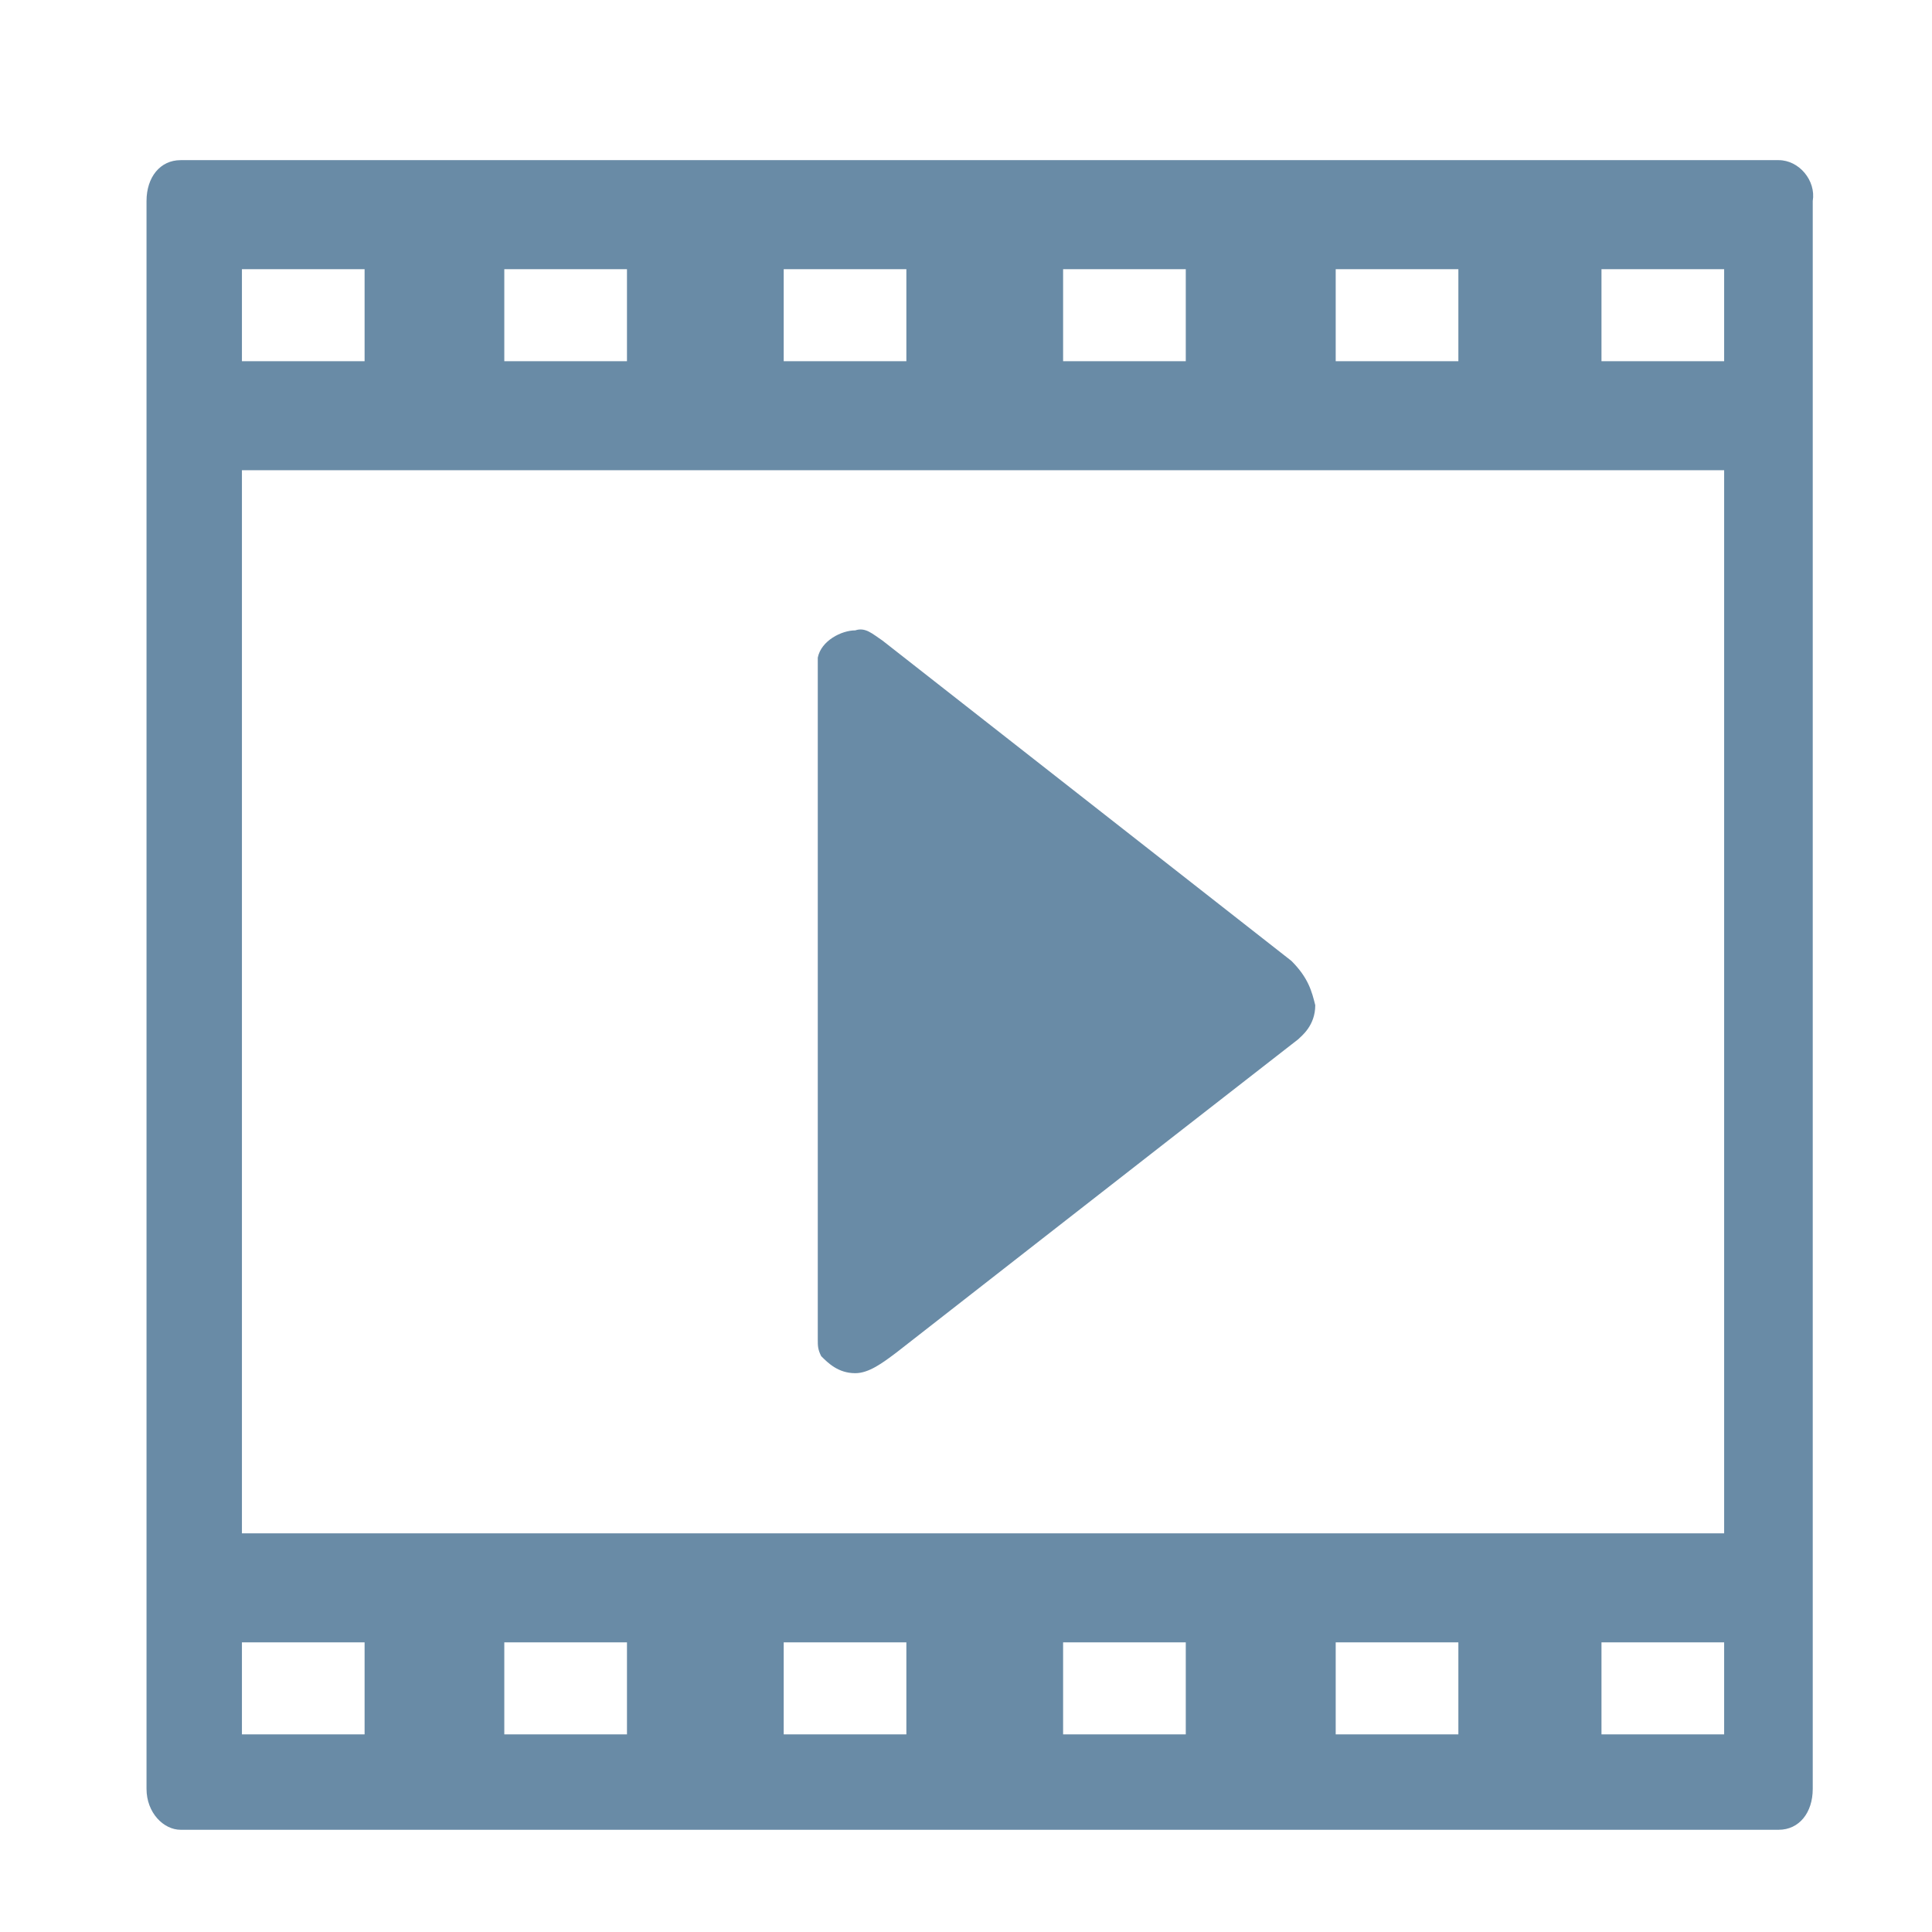
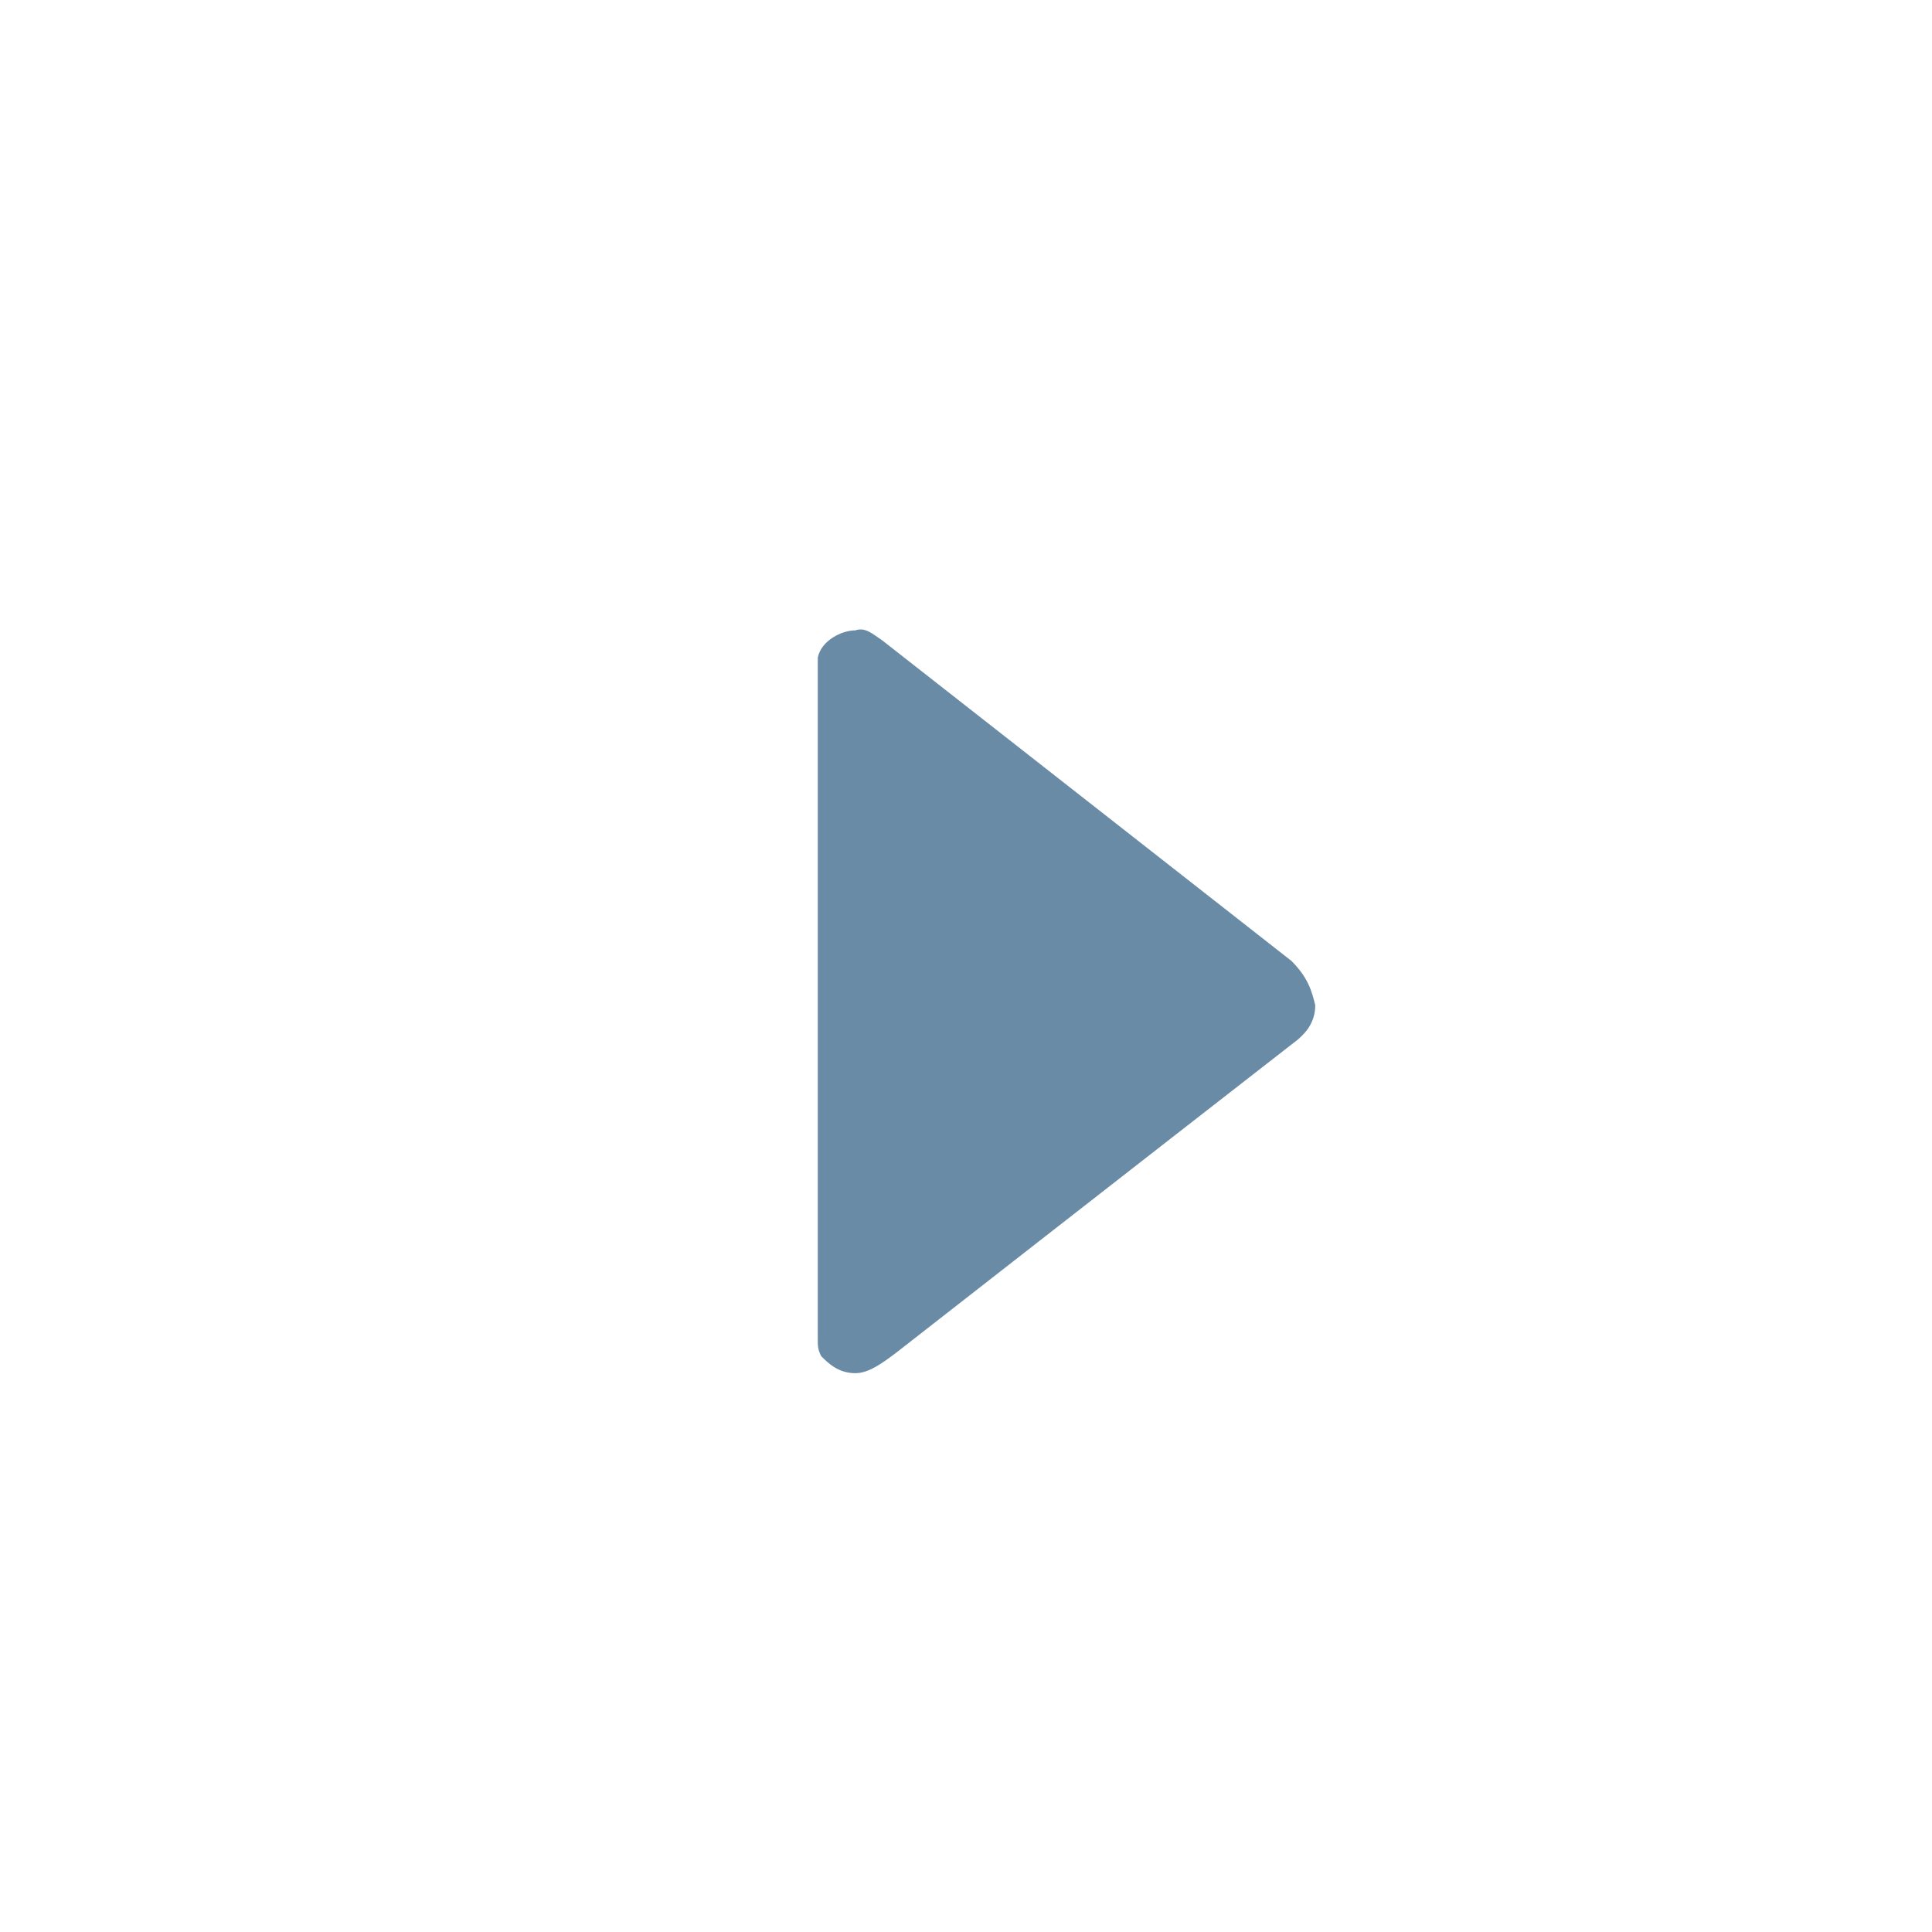
<svg xmlns="http://www.w3.org/2000/svg" version="1.1" id="Layer_1" x="0px" y="0px" viewBox="0 0 56.7 56.7" style="enable-background:new 0 0 56.7 56.7;" xml:space="preserve">
  <style type="text/css">
	.st0{fill:#698BA6;}
</style>
  <g>
-     <path class="st0" d="M52.2,4.7H5.3c-0.6,0-1,0.5-1,1.2v46.6c0,0.7,0.5,1.2,1,1.2h46.9c0.6,0,1-0.5,1-1.2V5.9   C53.3,5.3,52.8,4.7,52.2,4.7z M47,7.9h3.6v2.7H47V7.9z M39.2,7.9h3.6v2.7h-3.6V7.9z M31.2,7.9h3.6v2.7h-3.6V7.9z M23,7.9h3.6v2.7   H23V7.9z M14.8,7.9h3.6v2.7h-3.6V7.9z M7.1,7.9h3.6v2.7H7.1V7.9z M10.7,50.9H7.1v-2.7h3.6C10.7,48.1,10.7,50.9,10.7,50.9z    M18.4,50.9h-3.6v-2.7h3.6V50.9z M26.6,50.9H23v-2.7h3.6V50.9z M34.8,50.9h-3.6v-2.7h3.6V50.9z M42.8,50.9h-3.6v-2.7h3.6V50.9z    M50.6,50.9H47v-2.7h3.6V50.9z M50.6,45H41H31H7.1V13.8H31H41h9.6V45z" />
    <path class="st0" d="M37.9,28.2l-12-9.4c-0.3-0.2-0.5-0.4-0.8-0.3c-0.4,0-1,0.3-1.1,0.8c0,0.2,0,0.7,0,0.7l0,19.3   c0,0.2,0,0.3,0.1,0.5c0.2,0.2,0.5,0.5,1,0.5c0.4,0,0.8-0.3,1.2-0.6c0,0,7.3-5.7,11.8-9.2c0.1-0.1,0.5-0.4,0.5-1   C38.5,29.1,38.4,28.7,37.9,28.2C38,28.2,37.9,28.2,37.9,28.2z" />
  </g>
</svg>